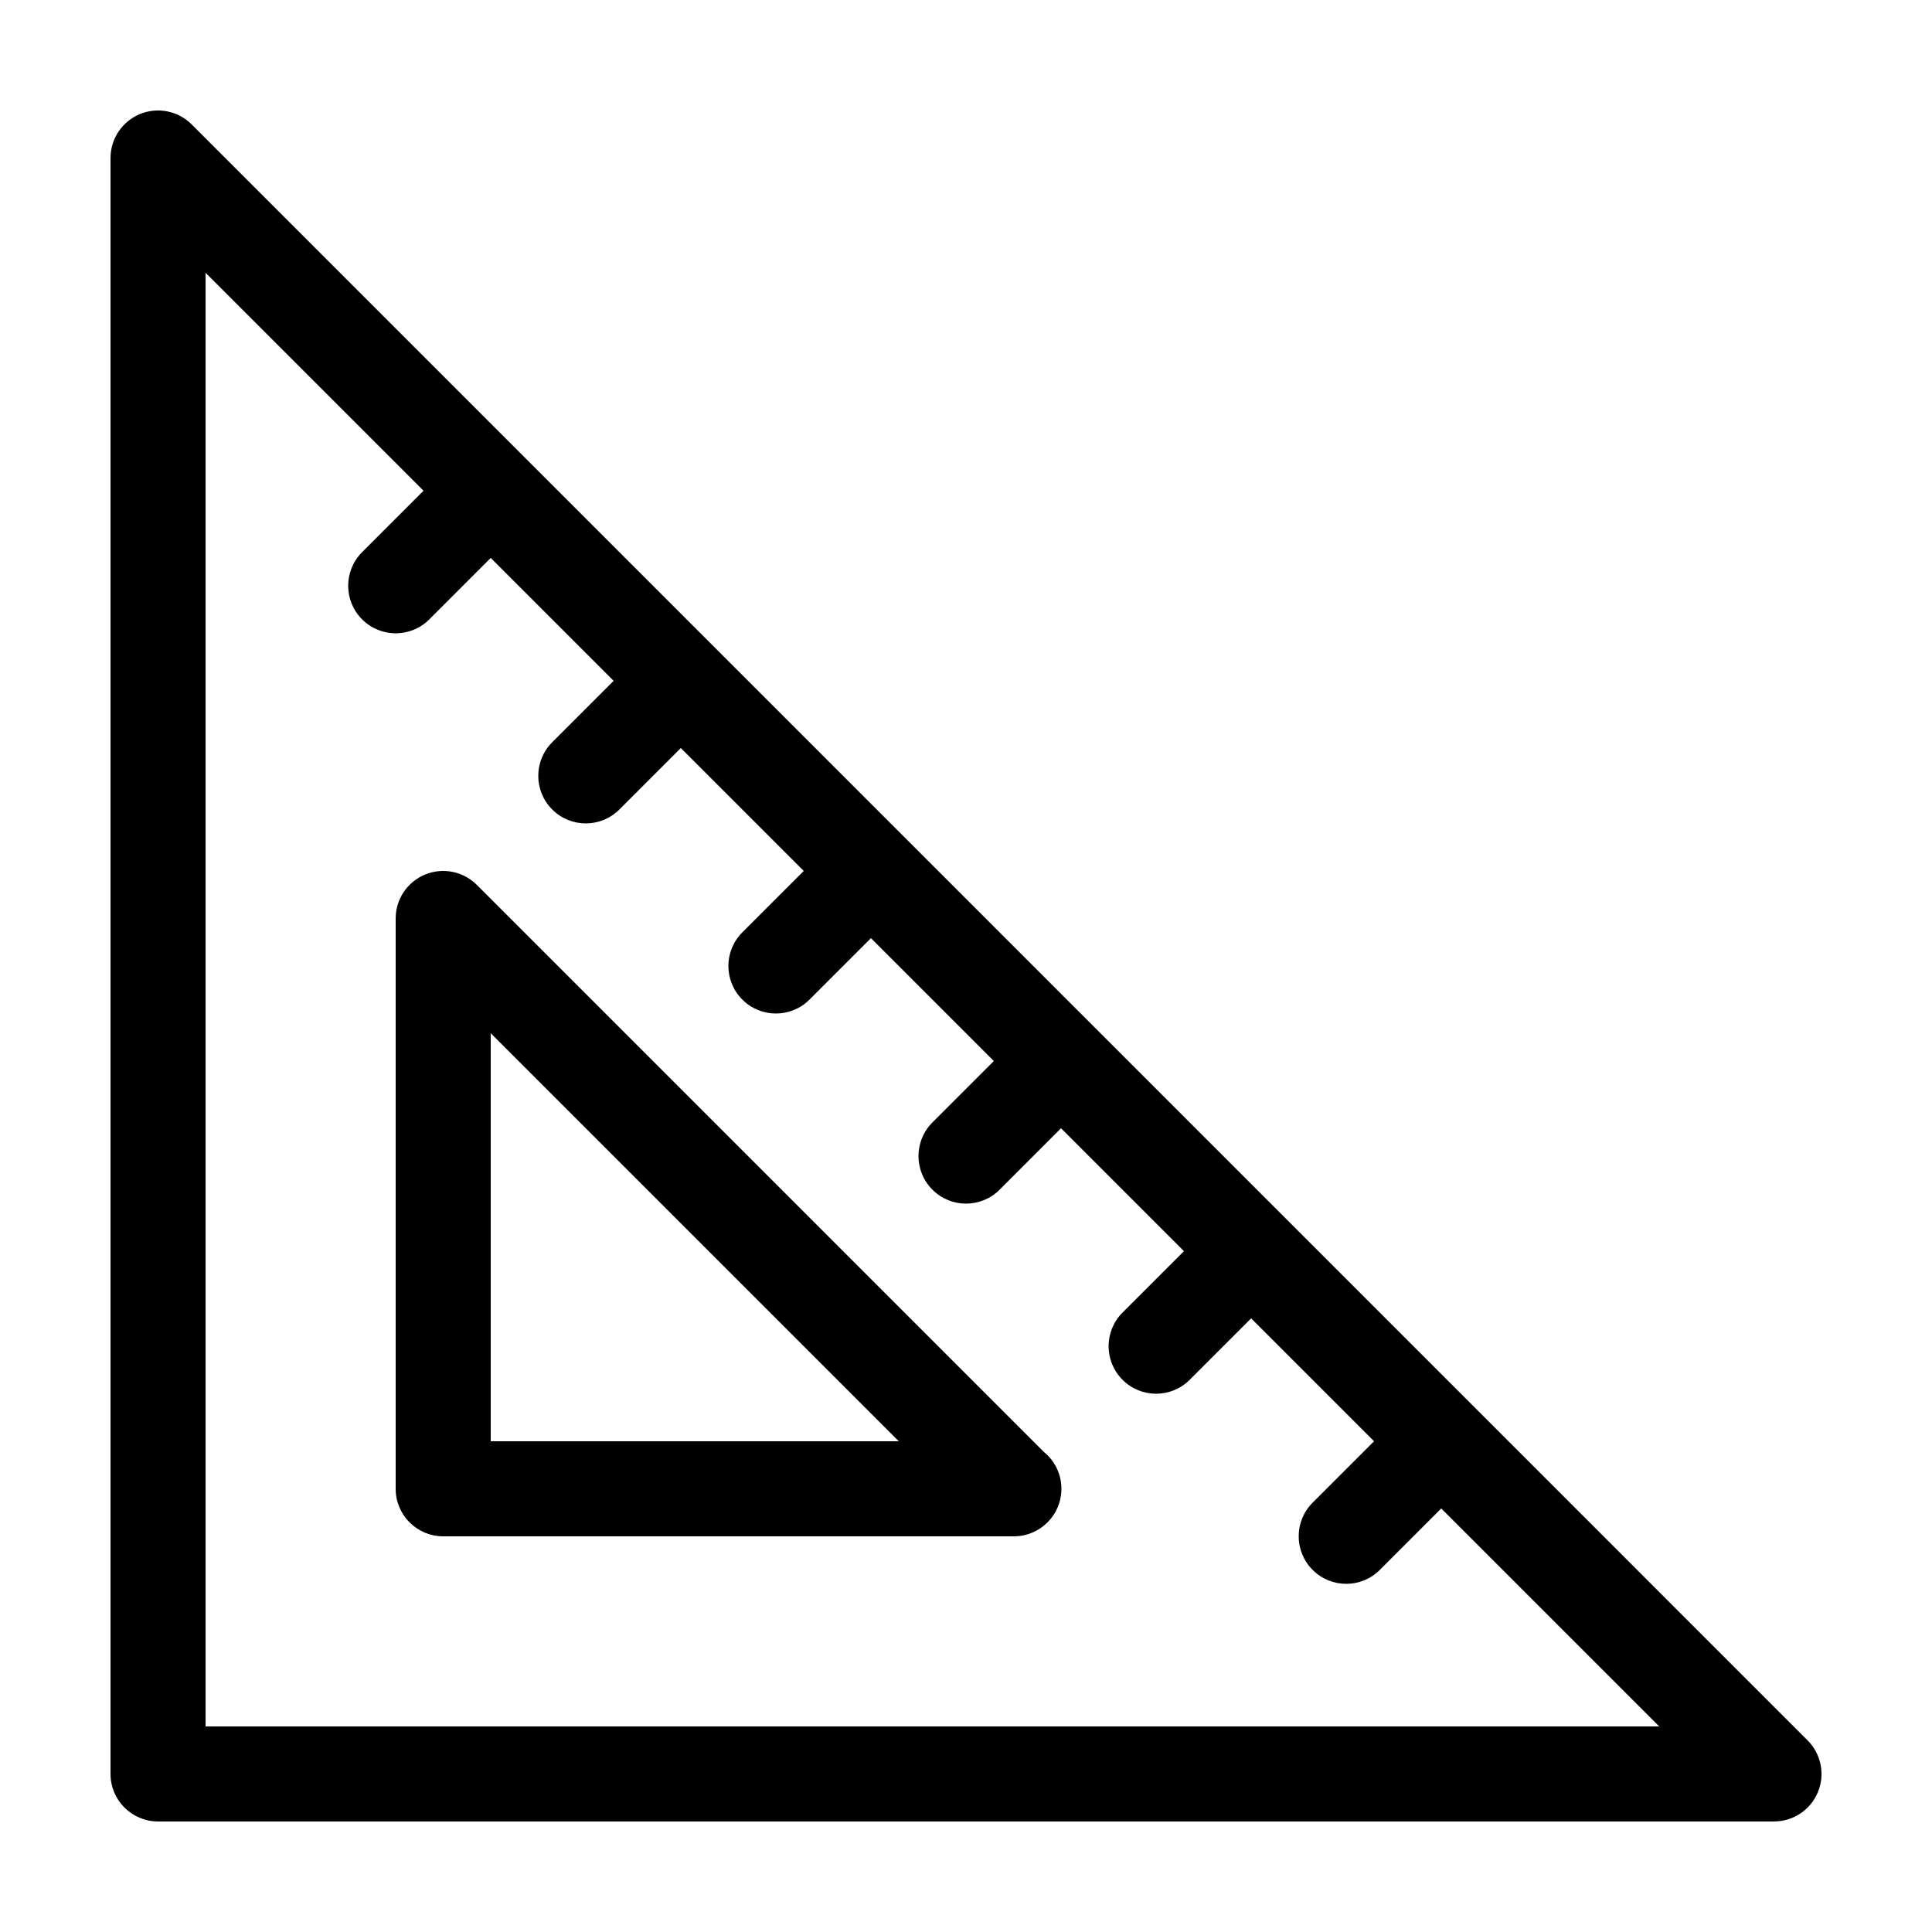
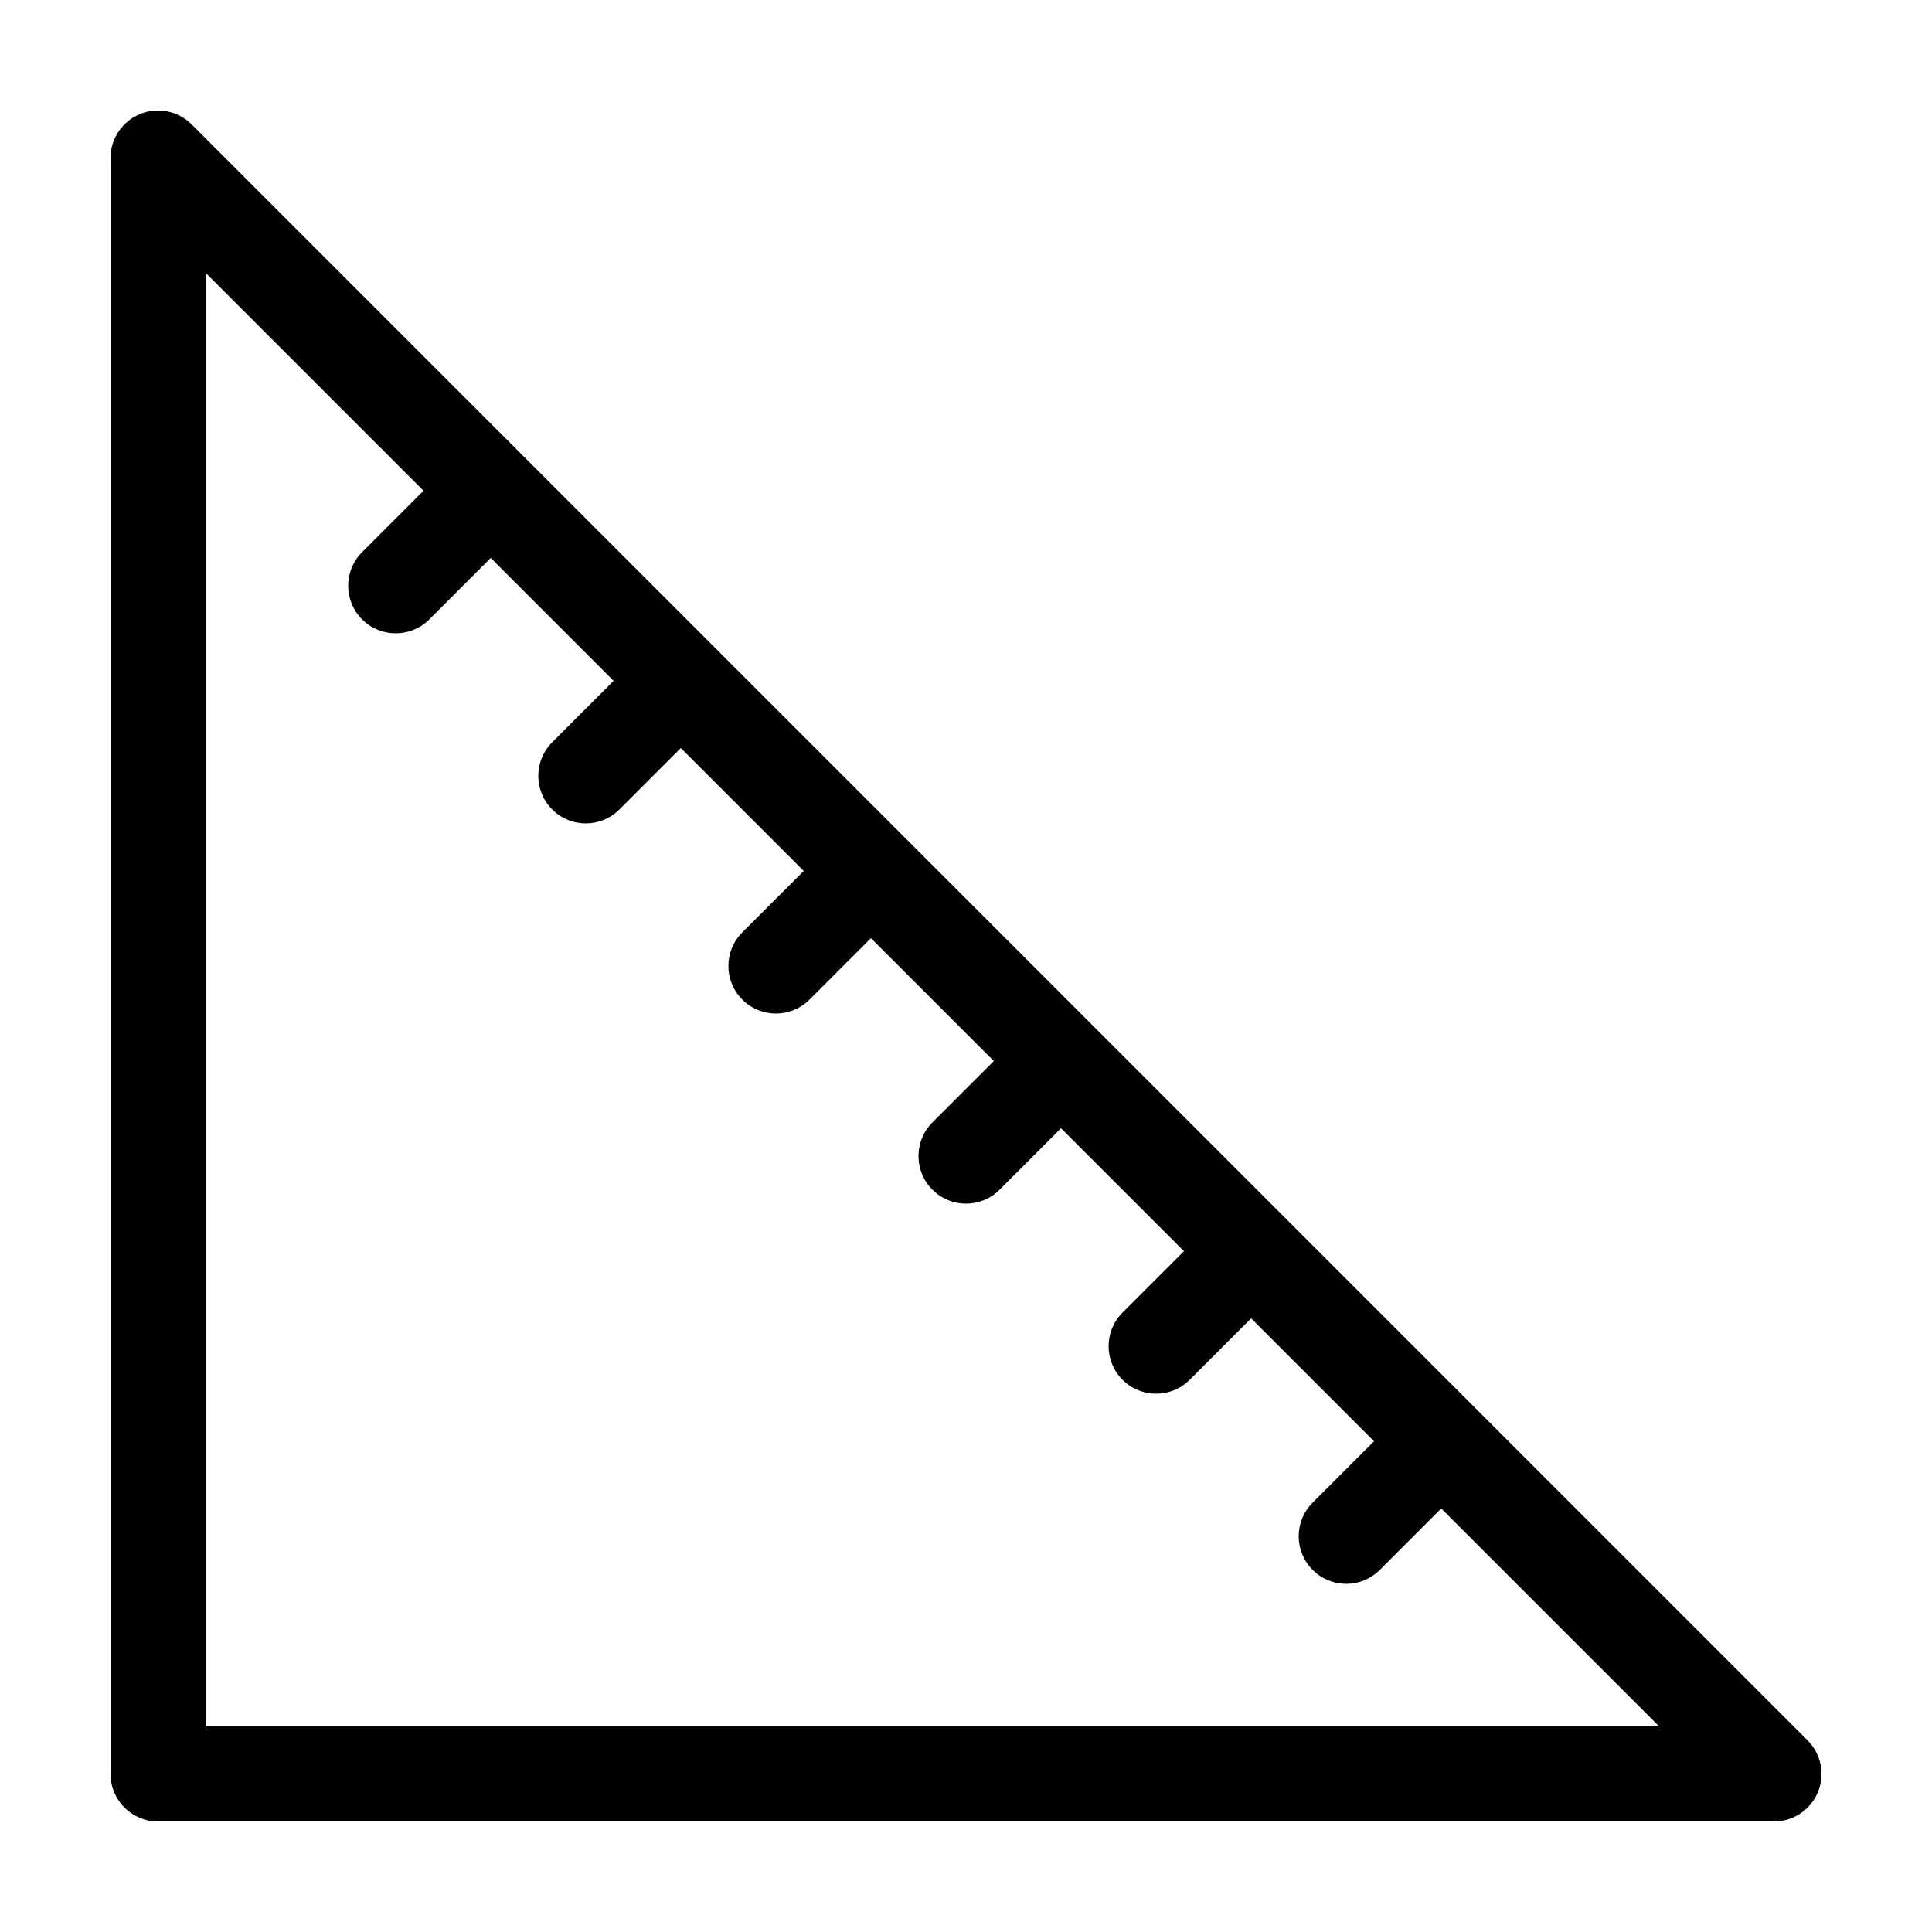
<svg xmlns="http://www.w3.org/2000/svg" fill="#000000" width="800px" height="800px" version="1.1" viewBox="144 144 512 512">
  <g>
    <path d="m194.79 176.97c-3.606-3.602-9.023-4.688-13.727-2.731-4.707 1.949-7.773 6.543-7.773 11.637v428.24c0 6.957 5.637 12.594 12.594 12.594h428.24c5.094 0 9.688-3.066 11.637-7.773 1.949-4.707 0.871-10.121-2.731-13.723zm3.691 424.55v-385.23l57.762 57.758-16.281 16.281c-4.922 4.918-4.922 12.891 0 17.809 2.449 2.465 5.676 3.695 8.898 3.695 3.223 0 6.449-1.23 8.906-3.688l16.285-16.289 32.57 32.57-16.281 16.281c-4.922 4.918-4.922 12.891 0 17.809 2.453 2.469 5.676 3.695 8.902 3.695 3.223 0 6.449-1.23 8.906-3.688l16.281-16.285 32.574 32.57-16.281 16.281c-4.922 4.918-4.922 12.891 0 17.809 2.449 2.465 5.676 3.695 8.898 3.695 3.223 0 6.449-1.23 8.906-3.688l16.285-16.289 32.57 32.57-16.281 16.281c-4.922 4.918-4.922 12.891 0 17.809 2.453 2.469 5.676 3.699 8.902 3.699 3.223 0 6.449-1.23 8.906-3.688l16.281-16.289 32.574 32.57-16.281 16.281c-4.922 4.918-4.922 12.891 0 17.809 2.449 2.465 5.676 3.695 8.898 3.695s6.449-1.23 8.906-3.688l16.285-16.289 32.57 32.57-16.281 16.281c-4.922 4.918-4.922 12.891 0 17.809 2.453 2.469 5.676 3.699 8.902 3.699 3.223 0 6.449-1.23 8.906-3.688l16.281-16.289 57.758 57.762z" />
-     <path d="m270.36 378.5c-3.602-3.602-9.027-4.68-13.723-2.731-4.711 1.949-7.781 6.543-7.781 11.637v151.14c0 6.957 5.637 12.594 12.594 12.594h151.14 0.102c6.957 0 12.594-5.637 12.594-12.594 0-3.961-1.828-7.496-4.691-9.805zm3.688 147.45v-108.14l108.14 108.14z" />
  </g>
</svg>